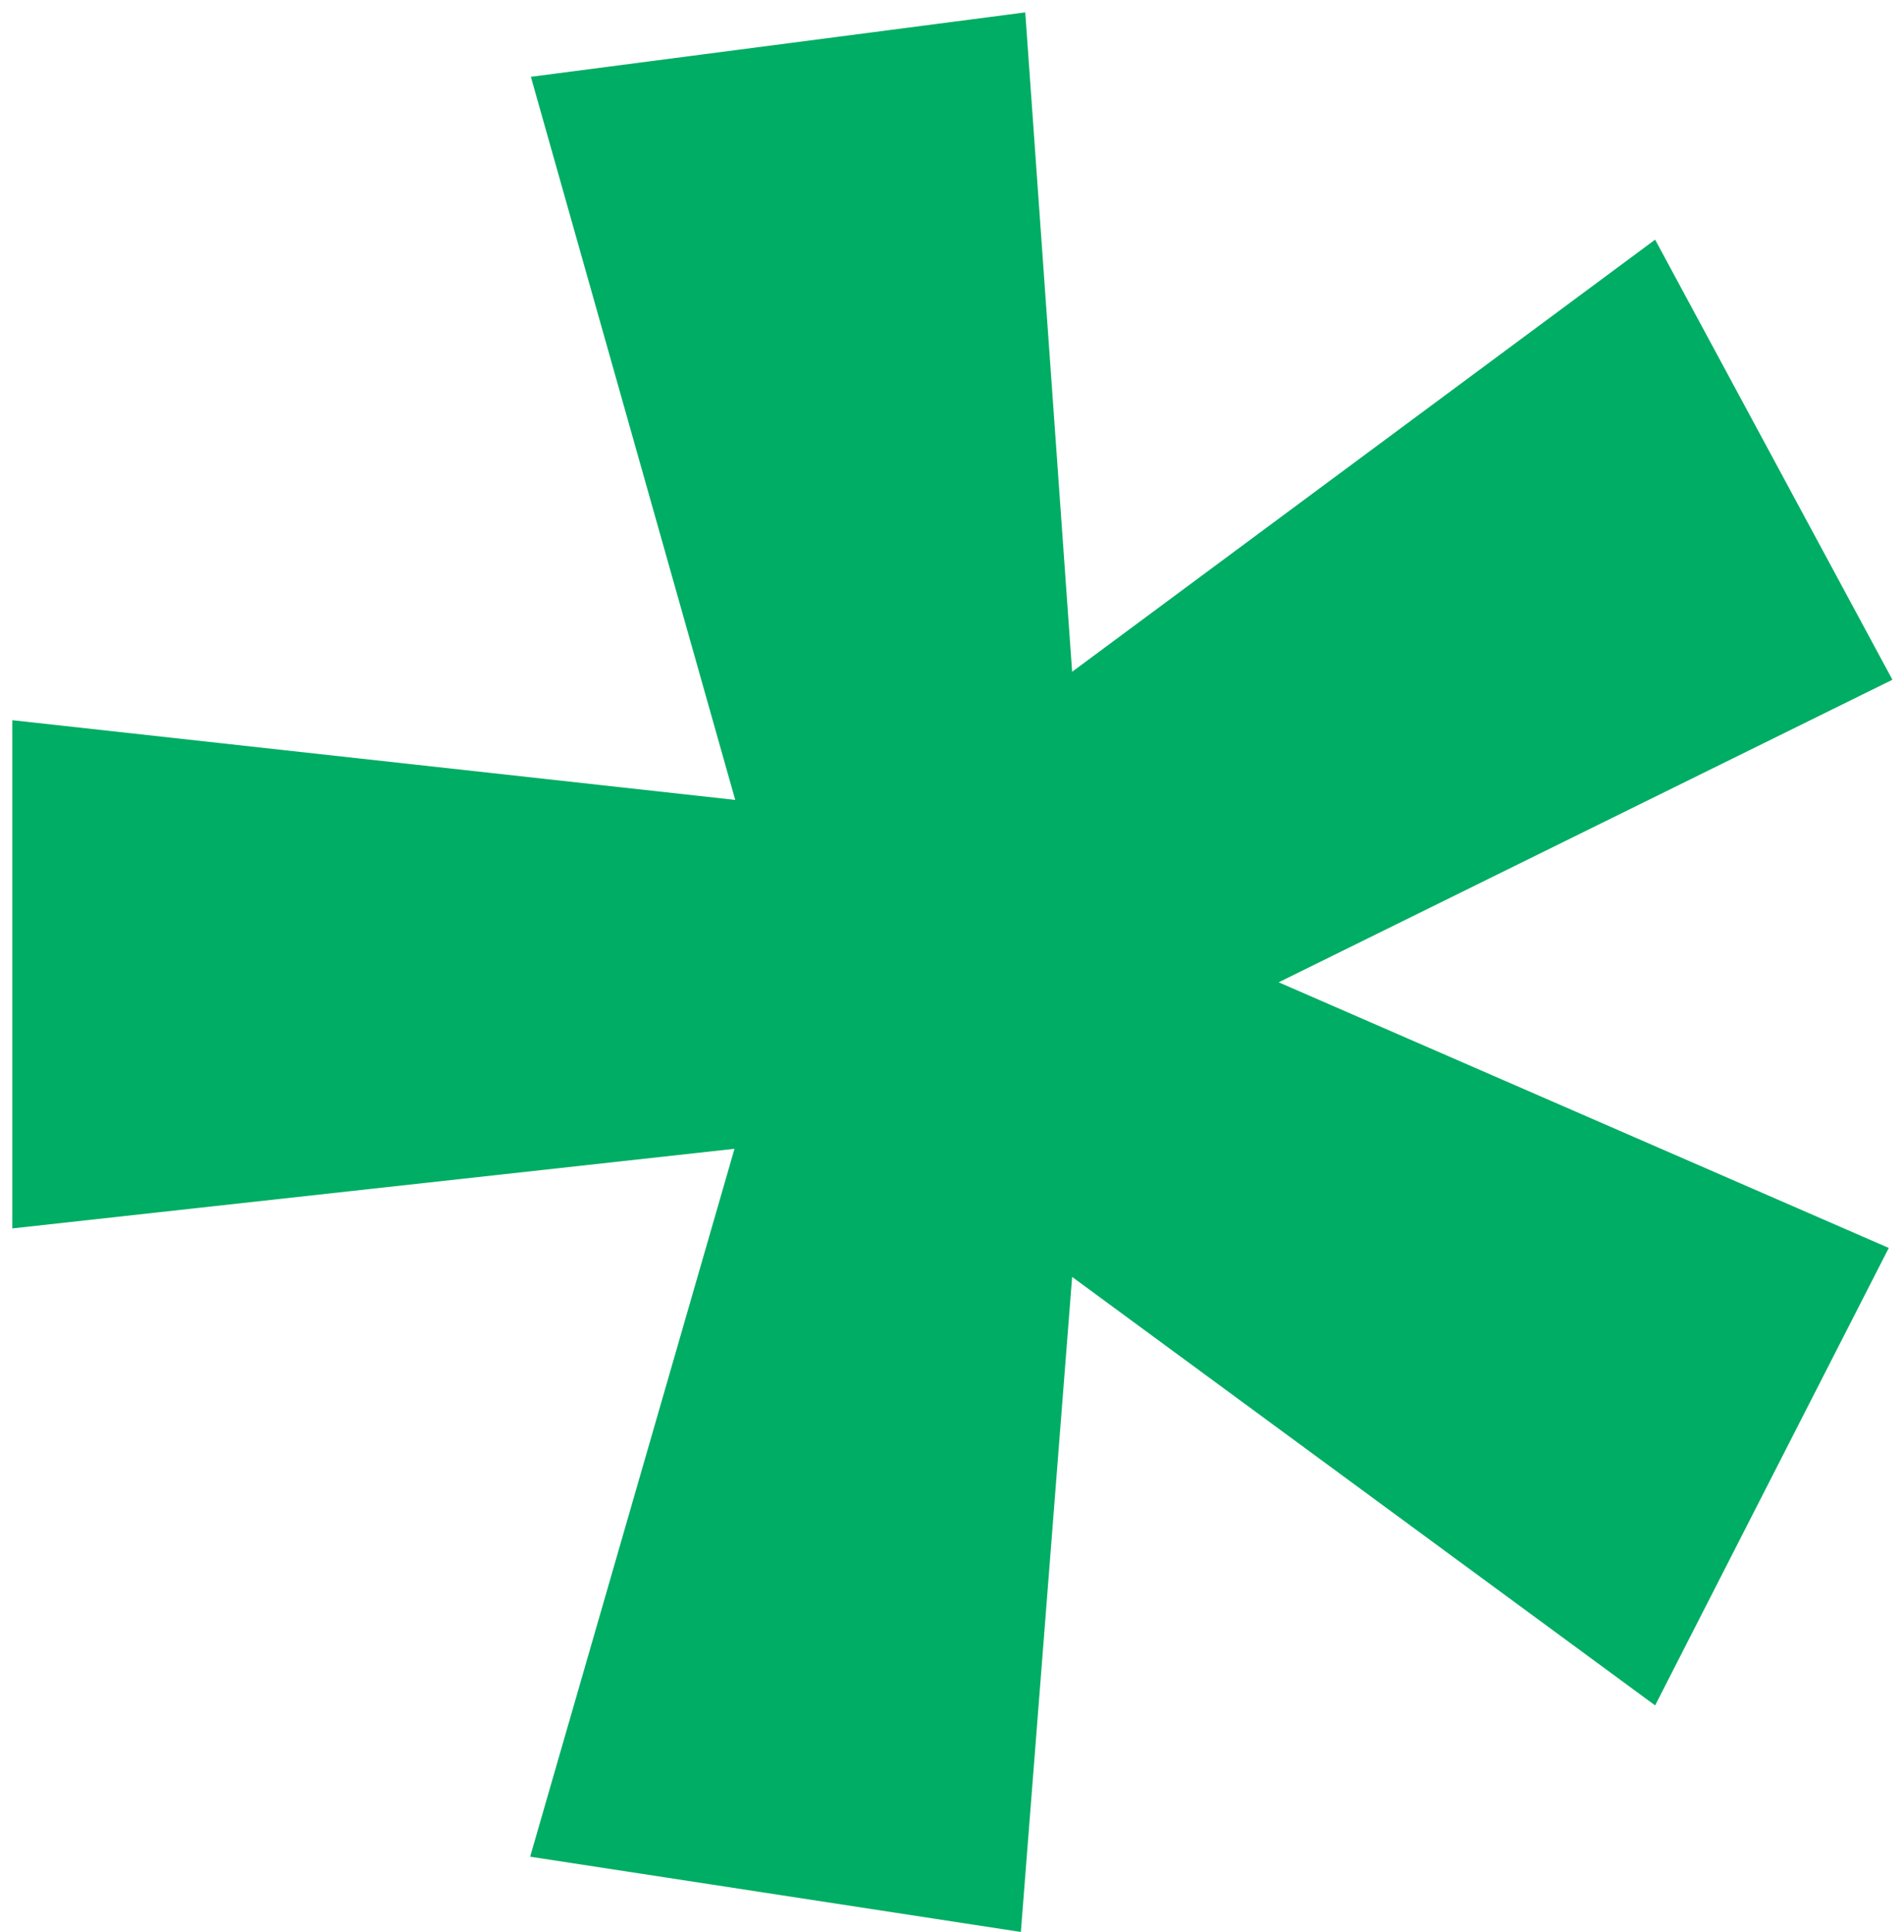
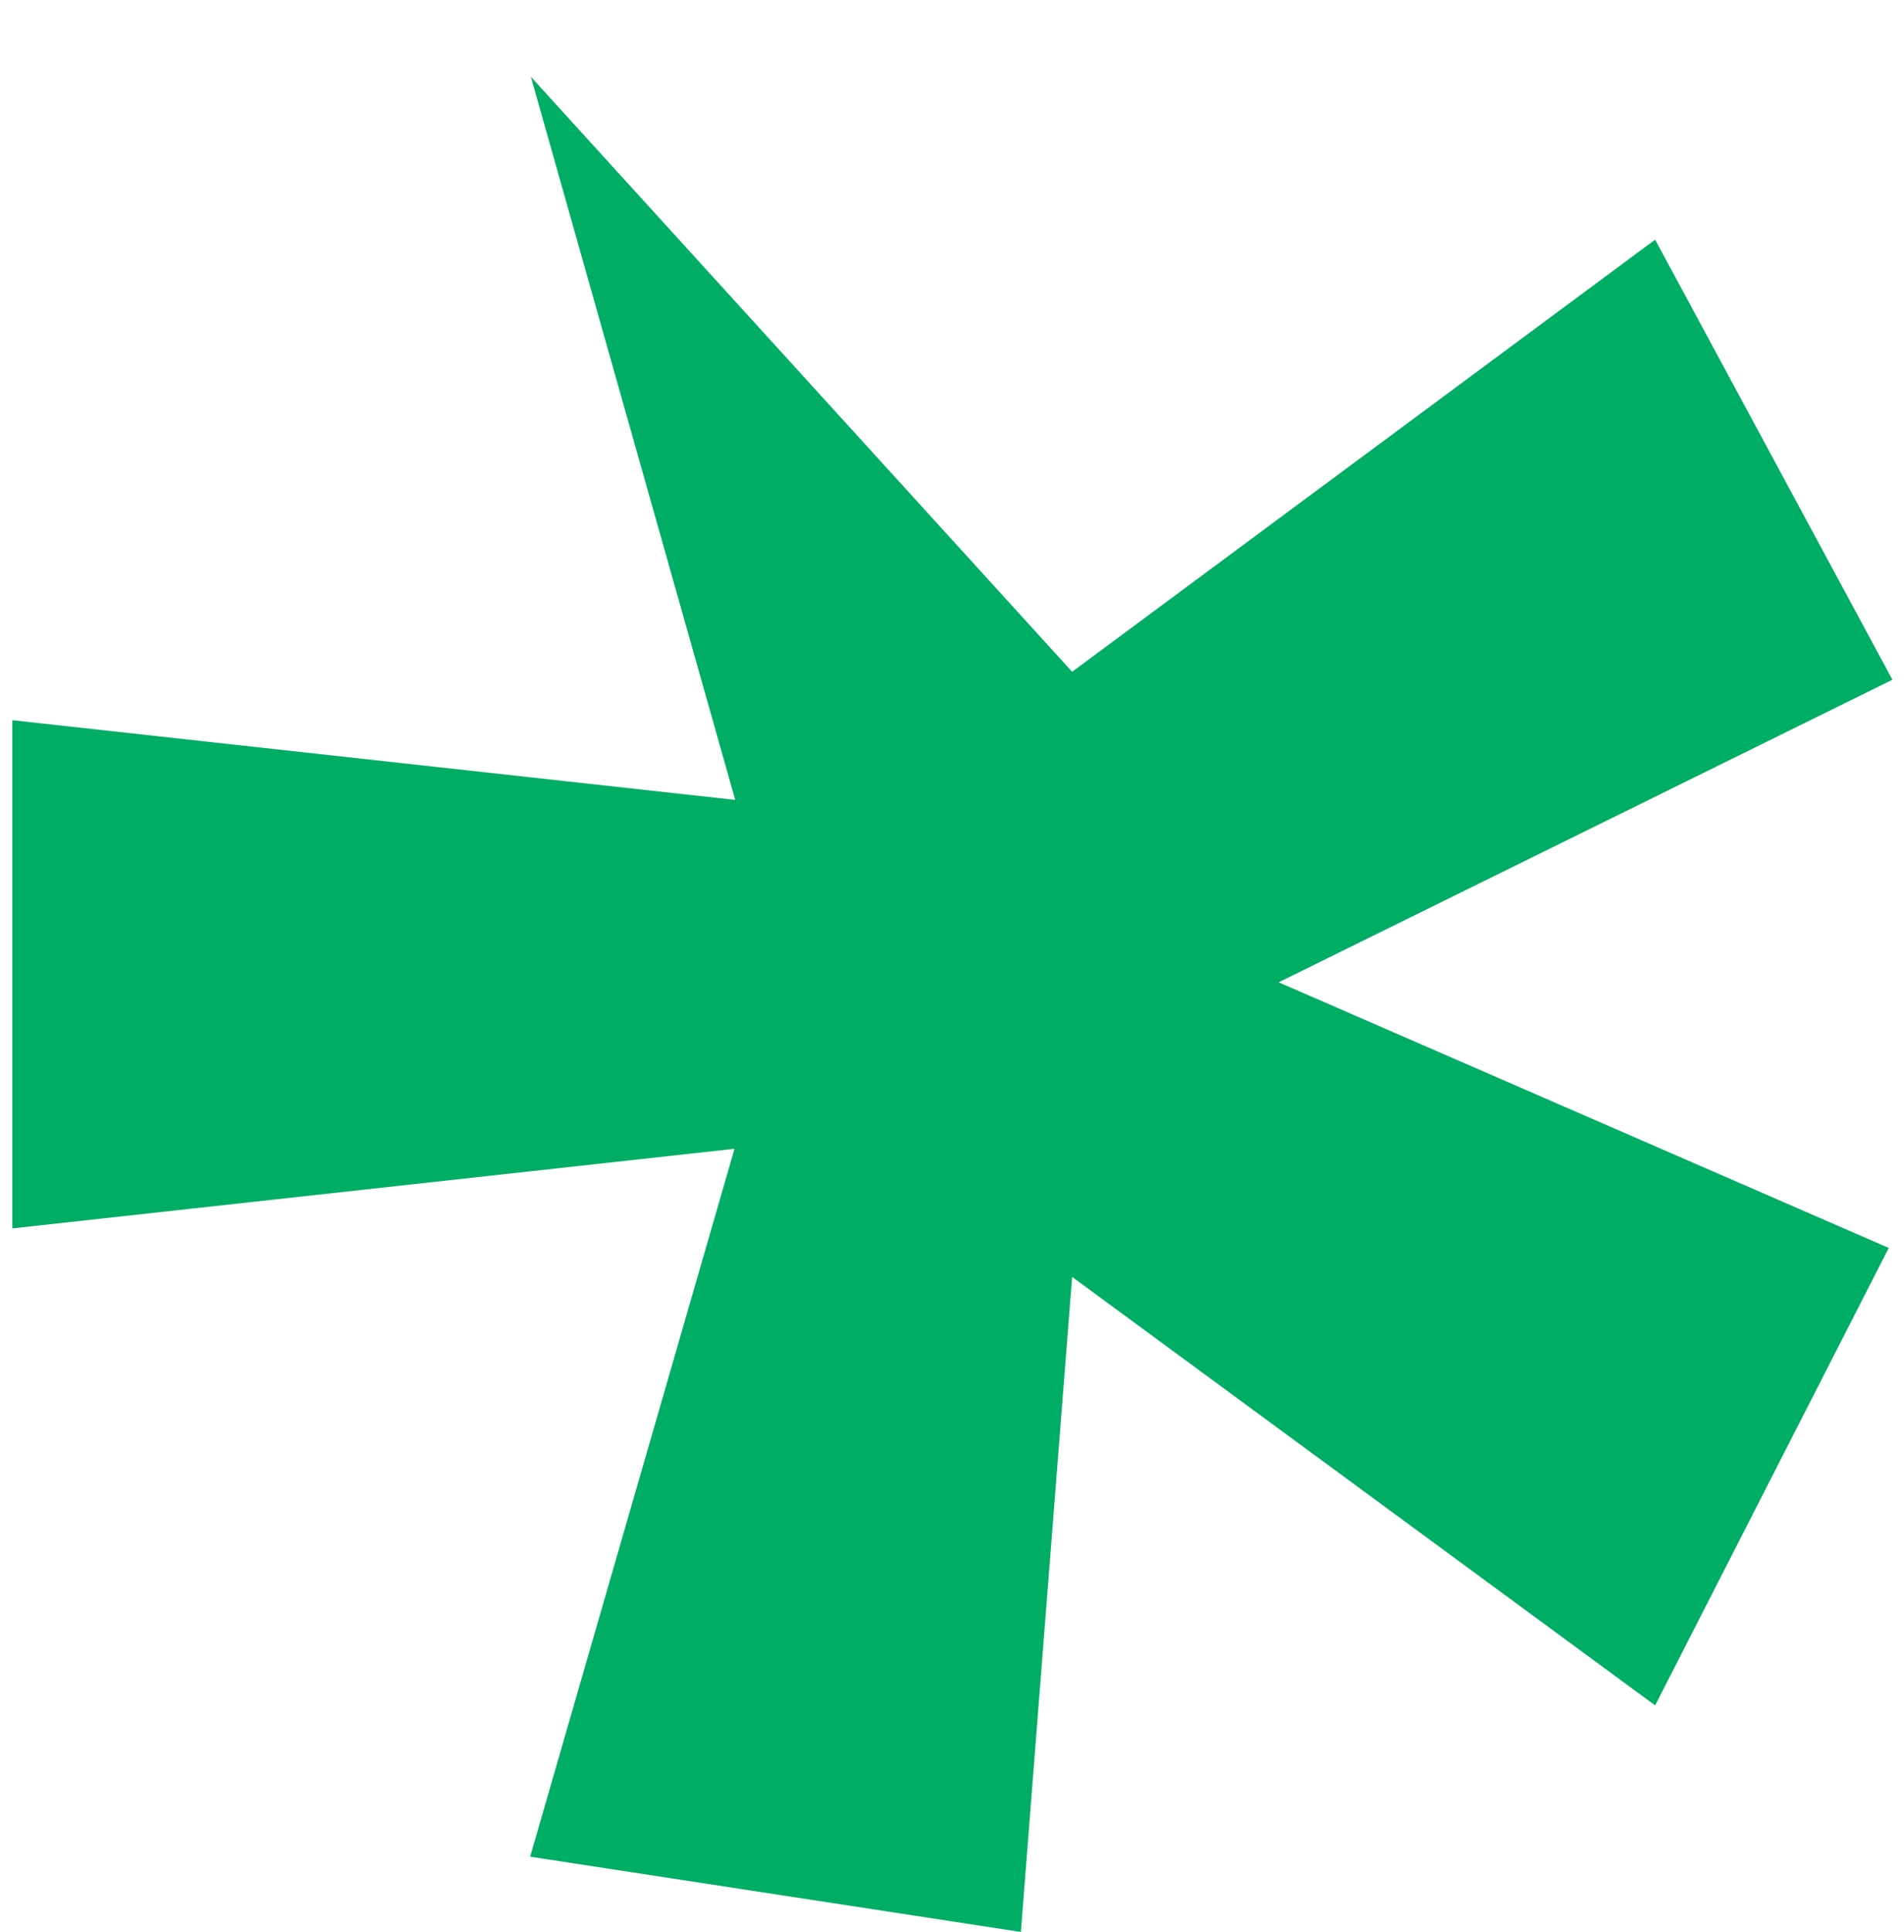
<svg xmlns="http://www.w3.org/2000/svg" width="139" height="141" viewBox="0 0 139 141" fill="none">
-   <path d="M0.954 52.568L53.674 58.379L38.756 5.605L74.848 0.903L78.27 49.028L120.831 17.491L138.155 49.609L93.348 71.691L137.888 91.078L120.831 124.464L78.27 93.191L74.527 140.999L38.703 135.505L53.621 83.841L0.9 89.652L0.9 52.568L0.954 52.568Z" fill="#00AD64" />
+   <path d="M0.954 52.568L53.674 58.379L38.756 5.605L78.27 49.028L120.831 17.491L138.155 49.609L93.348 71.691L137.888 91.078L120.831 124.464L78.27 93.191L74.527 140.999L38.703 135.505L53.621 83.841L0.9 89.652L0.9 52.568L0.954 52.568Z" fill="#00AD64" />
</svg>